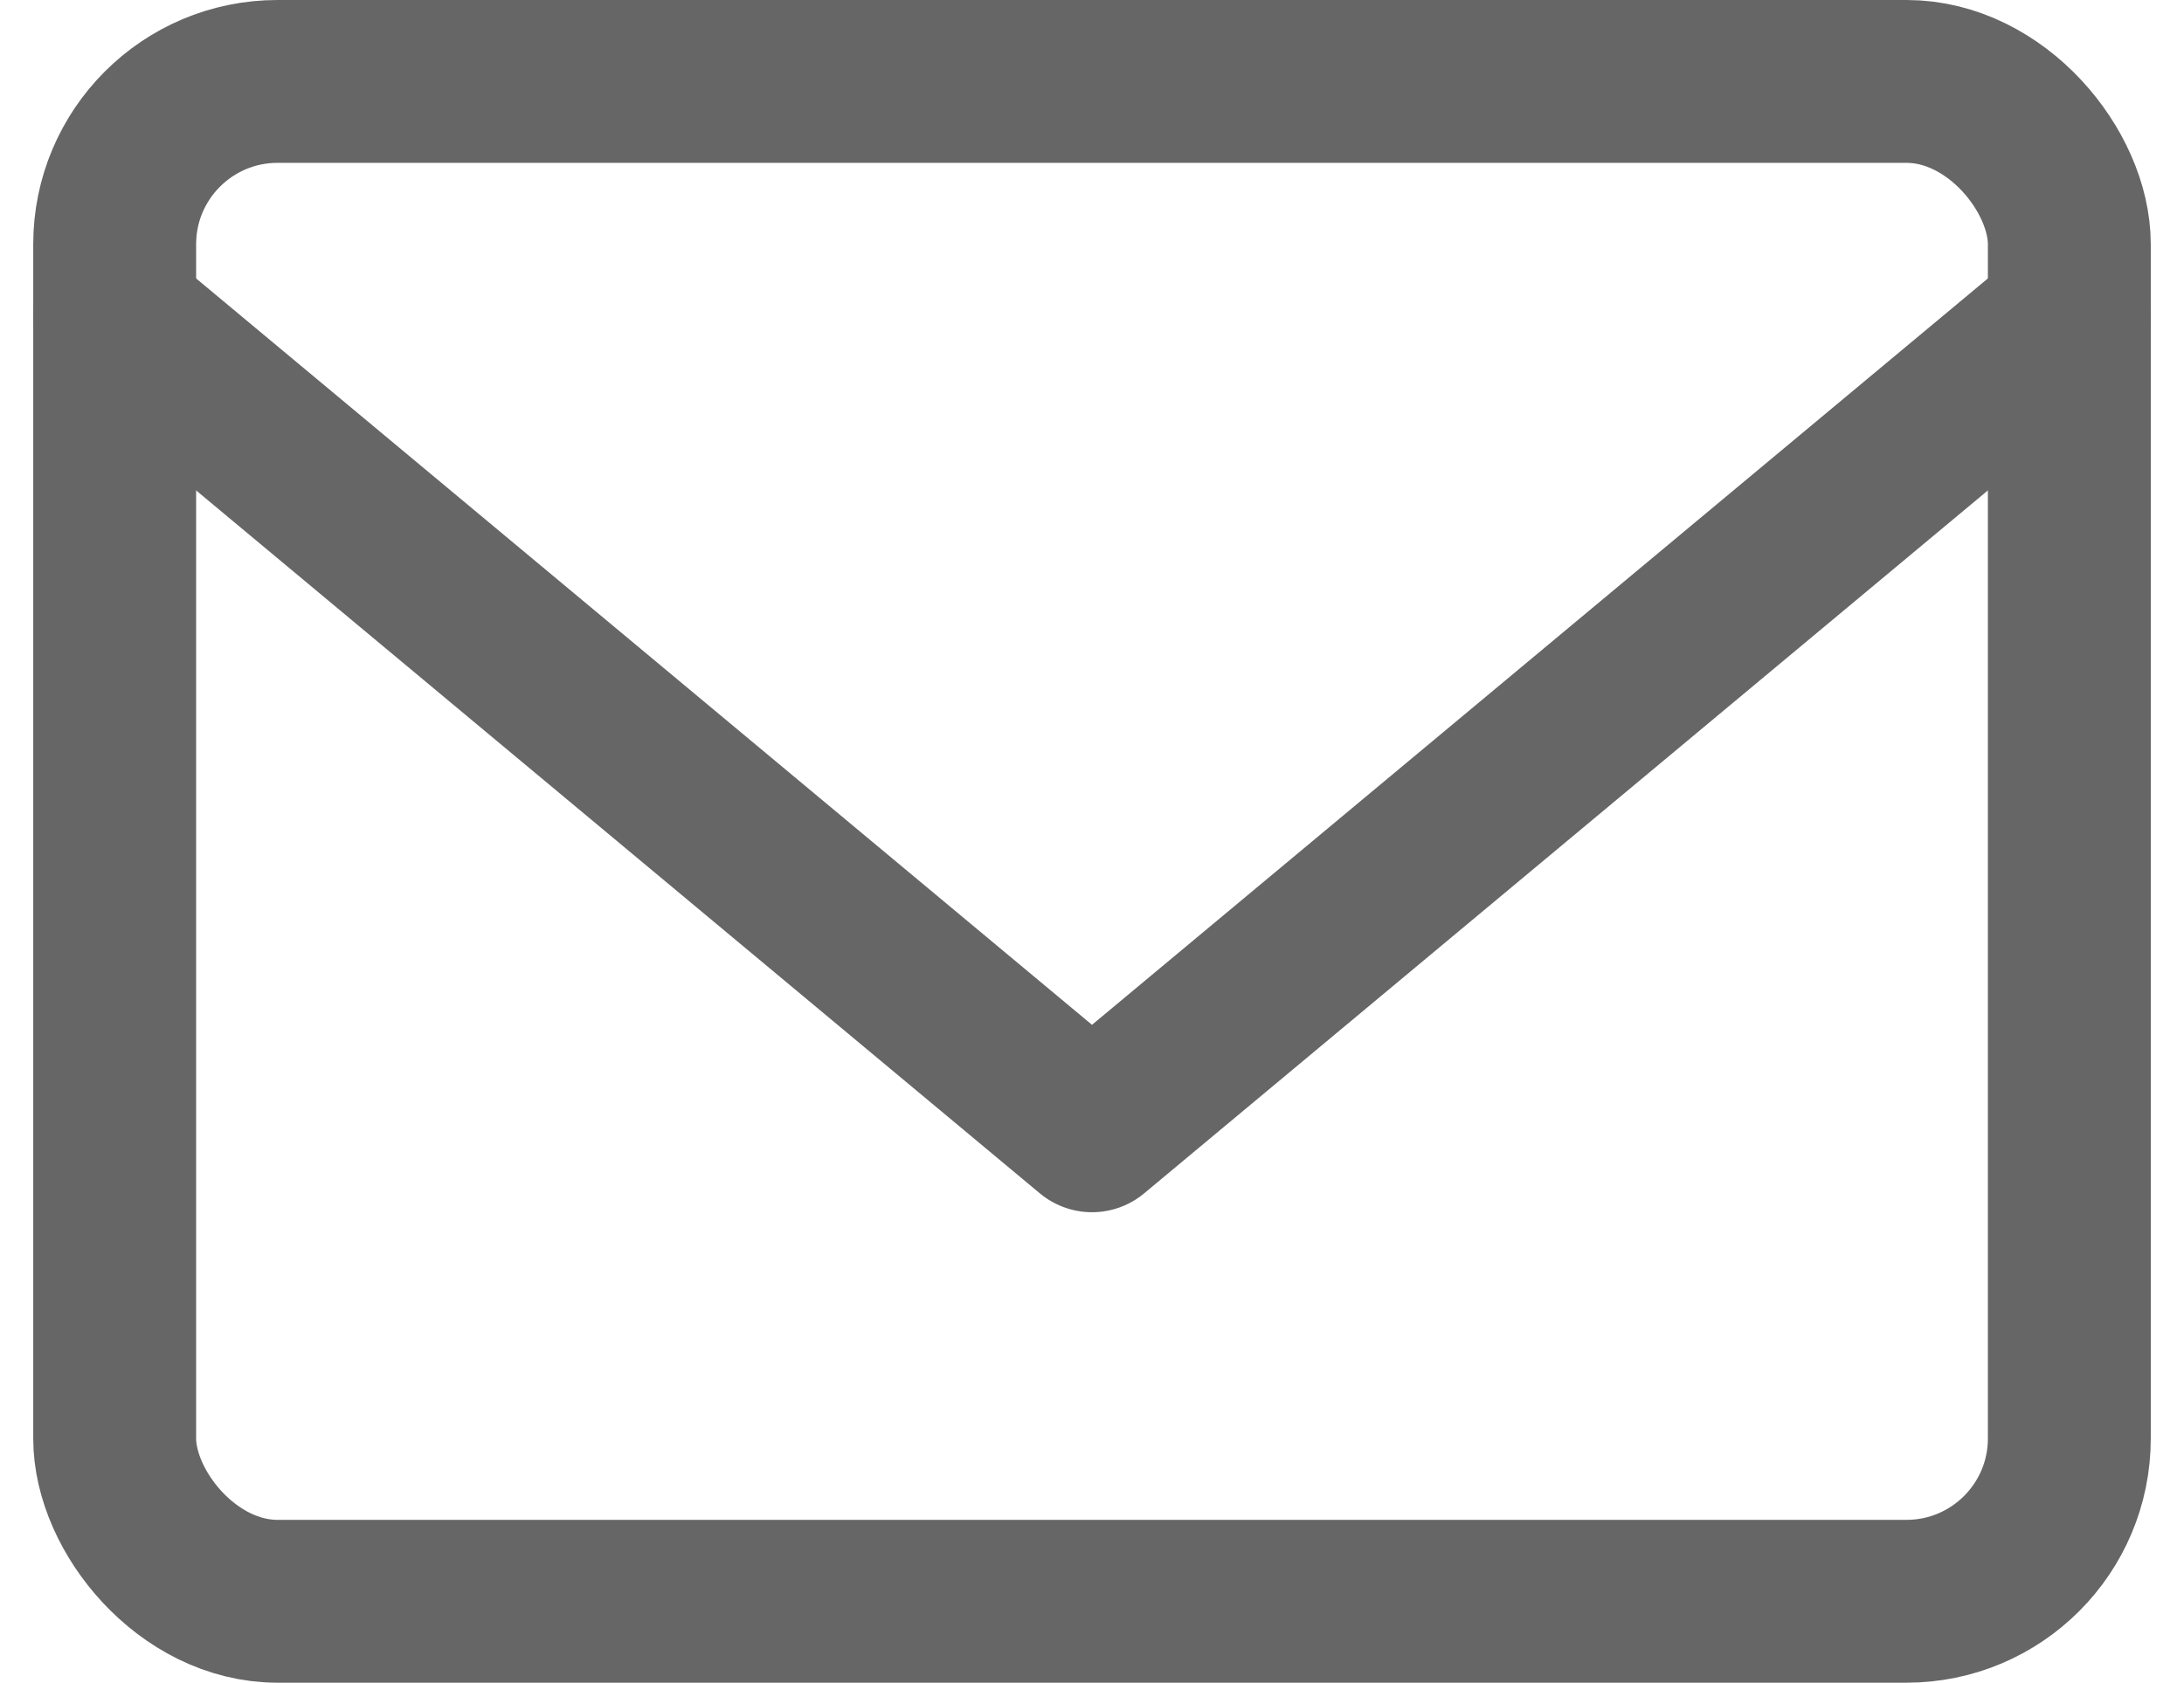
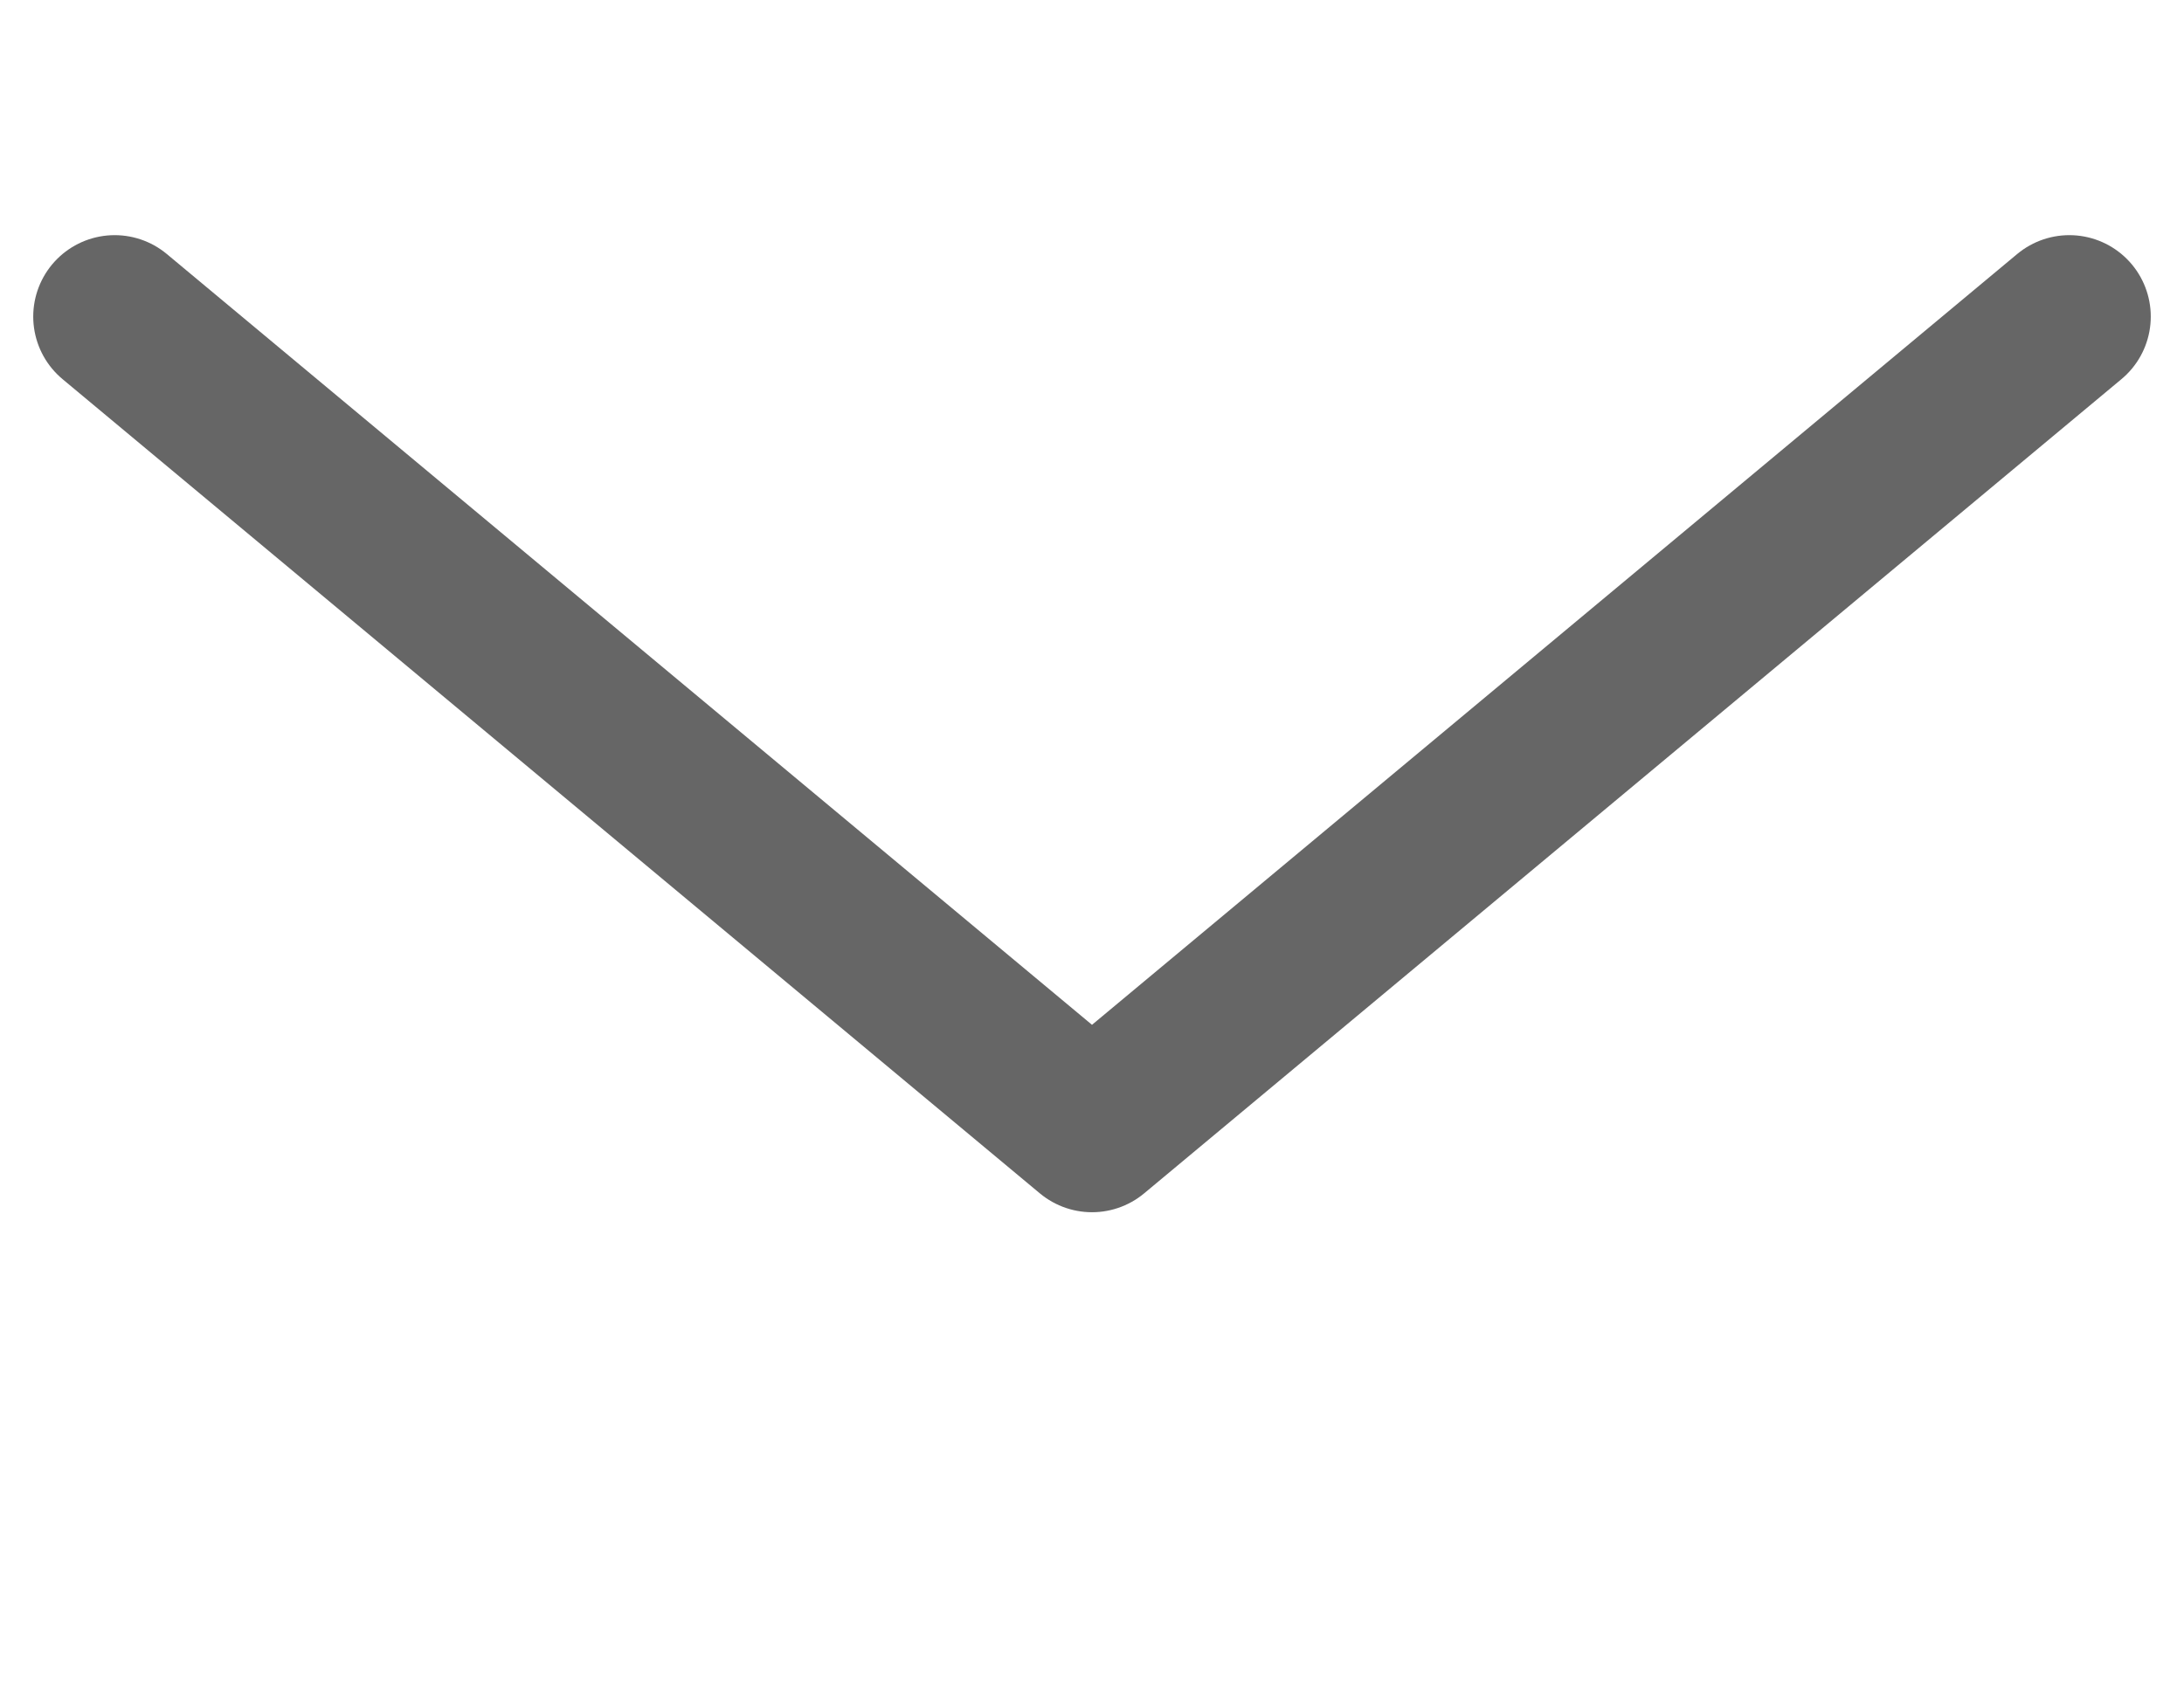
<svg xmlns="http://www.w3.org/2000/svg" width="13.408" height="10.333" viewBox="0 0 13.408 10.333">
  <g id="mail" transform="translate(0.704 0.5)">
-     <rect id="primary" width="12" height="9.333" rx="1" fill="none" stroke="#666" stroke-linecap="round" stroke-linejoin="round" stroke-width="1" />
    <path id="primary-2" data-name="primary" d="M3,8l6,5,6-5" transform="translate(-3 -6.556)" fill="none" stroke="#666" stroke-linecap="round" stroke-linejoin="round" stroke-width="1" />
  </g>
</svg>